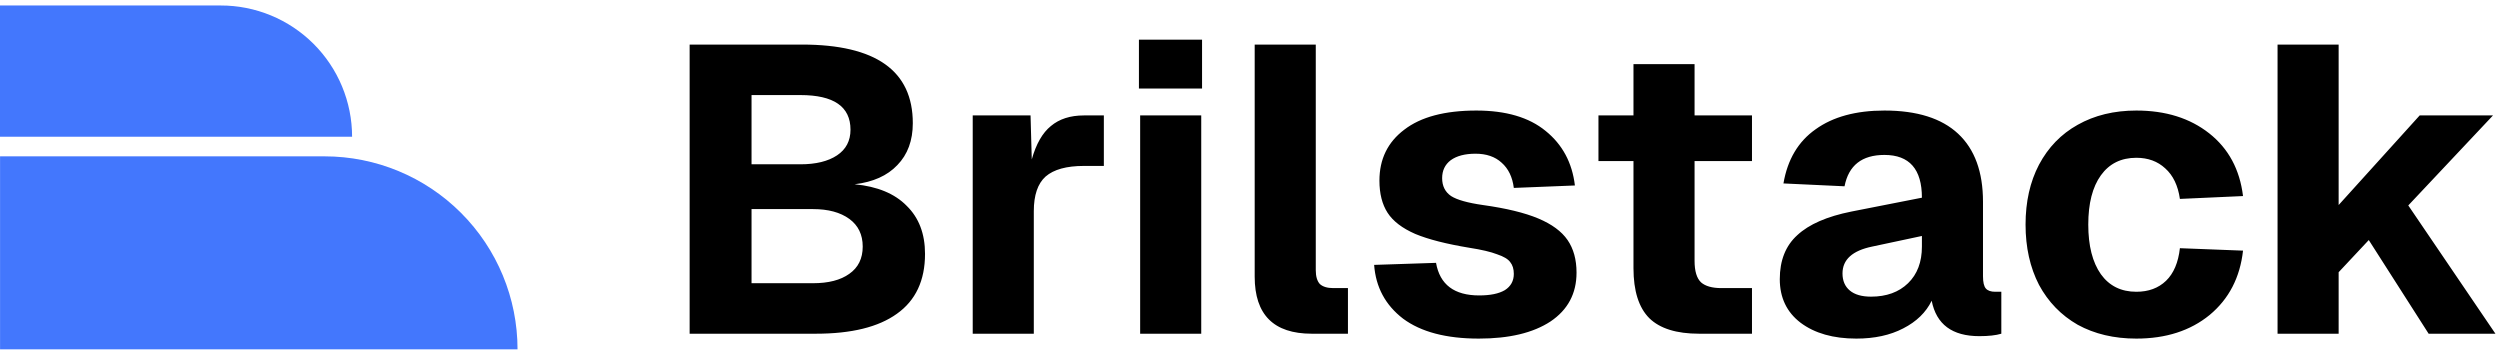
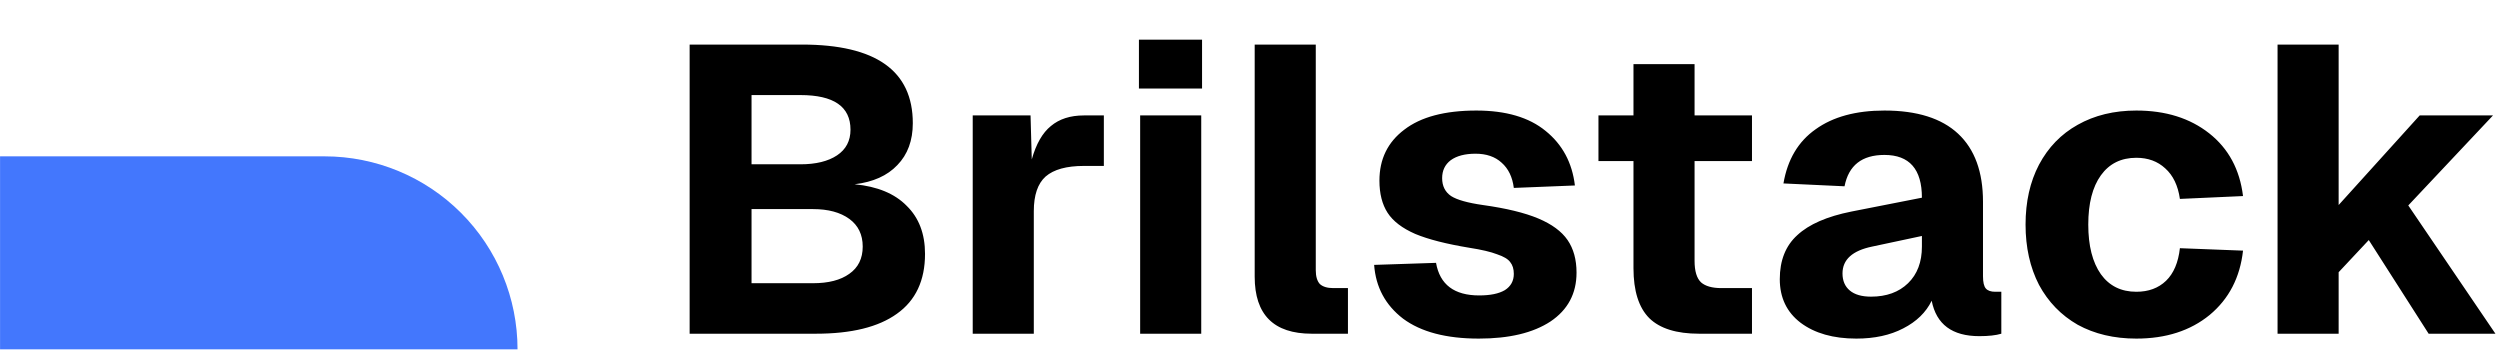
<svg xmlns="http://www.w3.org/2000/svg" width="442" height="62" viewBox="0 0 442 62" fill="none">
  <path d="M121.928 7.88H141.8C154.856 7.88 161.384 12.512 161.384 21.776C161.384 24.848 160.472 27.32 158.648 29.192C156.872 31.064 154.352 32.192 151.088 32.576C155.12 32.96 158.192 34.232 160.304 36.392C162.464 38.504 163.544 41.336 163.544 44.888C163.544 49.592 161.888 53.12 158.576 55.472C155.312 57.824 150.536 59 144.248 59H121.928V7.88ZM143.744 50.072C146.48 50.072 148.616 49.52 150.152 48.416C151.736 47.312 152.528 45.704 152.528 43.592C152.528 41.48 151.736 39.848 150.152 38.696C148.568 37.544 146.432 36.968 143.744 36.968H132.872V50.072H143.744ZM141.512 29.048C144.248 29.048 146.408 28.52 147.992 27.464C149.576 26.408 150.368 24.896 150.368 22.928C150.368 18.848 147.416 16.808 141.512 16.808H132.872V29.048H141.512ZM171.977 20.408H182.201L182.417 28.184C183.185 25.448 184.313 23.48 185.801 22.28C187.289 21.032 189.233 20.408 191.633 20.408H195.161V29.336H191.633C188.561 29.336 186.305 29.96 184.865 31.208C183.473 32.456 182.777 34.496 182.777 37.328V59H171.977V20.408ZM201.579 20.408H212.379V59H201.579V20.408ZM201.363 7.016H212.523V15.656H201.363V7.016ZM231.909 59C225.189 59 221.829 55.64 221.829 48.92V7.88H232.629V47.768C232.629 48.872 232.869 49.688 233.349 50.216C233.877 50.696 234.669 50.936 235.725 50.936H238.317V59H231.909ZM261.451 59.864C255.691 59.864 251.227 58.688 248.059 56.336C244.939 53.936 243.235 50.768 242.947 46.832L253.891 46.472C254.563 50.312 257.107 52.232 261.523 52.232C263.491 52.232 265.003 51.92 266.059 51.296C267.115 50.624 267.643 49.664 267.643 48.416C267.643 47.552 267.427 46.856 266.995 46.328C266.611 45.8 265.843 45.344 264.691 44.96C263.587 44.528 261.955 44.144 259.795 43.808C255.715 43.136 252.523 42.32 250.219 41.36C247.915 40.352 246.283 39.104 245.323 37.616C244.363 36.128 243.883 34.232 243.883 31.928C243.883 28.136 245.347 25.136 248.275 22.928C251.203 20.672 255.451 19.544 261.019 19.544C266.251 19.544 270.331 20.744 273.259 23.144C276.235 25.544 277.963 28.76 278.443 32.792L267.643 33.224C267.403 31.304 266.683 29.816 265.483 28.76C264.331 27.704 262.795 27.176 260.875 27.176C259.003 27.176 257.539 27.56 256.483 28.328C255.475 29.096 254.971 30.152 254.971 31.496C254.971 32.888 255.499 33.944 256.555 34.664C257.611 35.336 259.483 35.864 262.171 36.248C266.299 36.824 269.563 37.616 271.963 38.624C274.363 39.632 276.091 40.904 277.147 42.44C278.203 43.976 278.731 45.896 278.731 48.2C278.731 51.896 277.195 54.776 274.123 56.84C271.051 58.856 266.827 59.864 261.451 59.864ZM300.391 59C296.407 59 293.479 58.088 291.607 56.264C289.735 54.392 288.799 51.44 288.799 47.408V28.472H282.607V20.408H288.799V11.336H299.599V20.408H309.751V28.472H299.599V46.112C299.599 47.936 299.983 49.208 300.751 49.928C301.519 50.6 302.719 50.936 304.351 50.936H309.751V59H300.391ZM328.202 59.864C324.122 59.864 320.834 58.928 318.338 57.056C315.89 55.184 314.666 52.616 314.666 49.352C314.666 46.04 315.698 43.448 317.762 41.576C319.826 39.656 323.018 38.264 327.338 37.4L339.794 34.952C339.794 29.912 337.586 27.392 333.17 27.392C329.186 27.392 326.834 29.24 326.114 32.936L315.314 32.432C316.034 28.208 317.93 25.016 321.002 22.856C324.074 20.648 328.13 19.544 333.17 19.544C338.93 19.544 343.274 20.912 346.202 23.648C349.13 26.384 350.594 30.392 350.594 35.672V48.848C350.594 49.904 350.762 50.624 351.098 51.008C351.434 51.392 351.986 51.584 352.754 51.584H353.834V59C352.874 59.288 351.578 59.432 349.946 59.432C345.146 59.432 342.338 57.344 341.522 53.168C340.514 55.232 338.834 56.864 336.482 58.064C334.178 59.264 331.418 59.864 328.202 59.864ZM330.794 52.448C333.53 52.448 335.714 51.656 337.346 50.072C338.978 48.488 339.794 46.328 339.794 43.592V41.72L331.01 43.592C327.506 44.312 325.754 45.896 325.754 48.344C325.754 49.64 326.186 50.648 327.05 51.368C327.914 52.088 329.162 52.448 330.794 52.448ZM377.703 59.864C373.767 59.864 370.311 59.048 367.335 57.416C364.407 55.736 362.127 53.384 360.495 50.36C358.911 47.288 358.119 43.736 358.119 39.704C358.119 35.672 358.911 32.144 360.495 29.12C362.127 26.048 364.407 23.696 367.335 22.064C370.311 20.384 373.767 19.544 377.703 19.544C382.887 19.544 387.183 20.888 390.591 23.576C393.999 26.264 395.991 29.96 396.567 34.664L385.407 35.168C385.071 32.816 384.207 31.016 382.815 29.768C381.471 28.52 379.767 27.896 377.703 27.896C375.015 27.896 372.927 28.928 371.439 30.992C369.951 33.056 369.207 35.96 369.207 39.704C369.207 43.448 369.951 46.376 371.439 48.488C372.927 50.552 375.015 51.584 377.703 51.584C379.863 51.584 381.615 50.936 382.959 49.64C384.303 48.344 385.119 46.424 385.407 43.88L396.567 44.312C396.039 49.064 394.071 52.856 390.663 55.688C387.255 58.472 382.935 59.864 377.703 59.864ZM402.672 7.88H413.472V36.248L427.8 20.408H440.76L425.784 36.32L441.192 59H429.384L418.8 42.44L413.472 48.128V59H402.672V7.88Z" fill="black" />
  <path d="M0.01 61.762L0.01 27.642H57.39C66.438 27.644 75.113 31.24 81.51 37.639C87.907 44.037 91.5 52.714 91.5 61.762L0.01 61.762Z" fill="#4377FD" />
-   <path d="M0 24.18L0 0.97L39 0.97C42.051 0.964 45.074 1.561 47.894 2.725C50.715 3.889 53.278 5.598 55.438 7.754C57.597 9.909 59.31 12.47 60.479 15.288C61.648 18.107 62.25 21.128 62.25 24.18L0 24.18Z" fill="#4377FD" />
</svg>